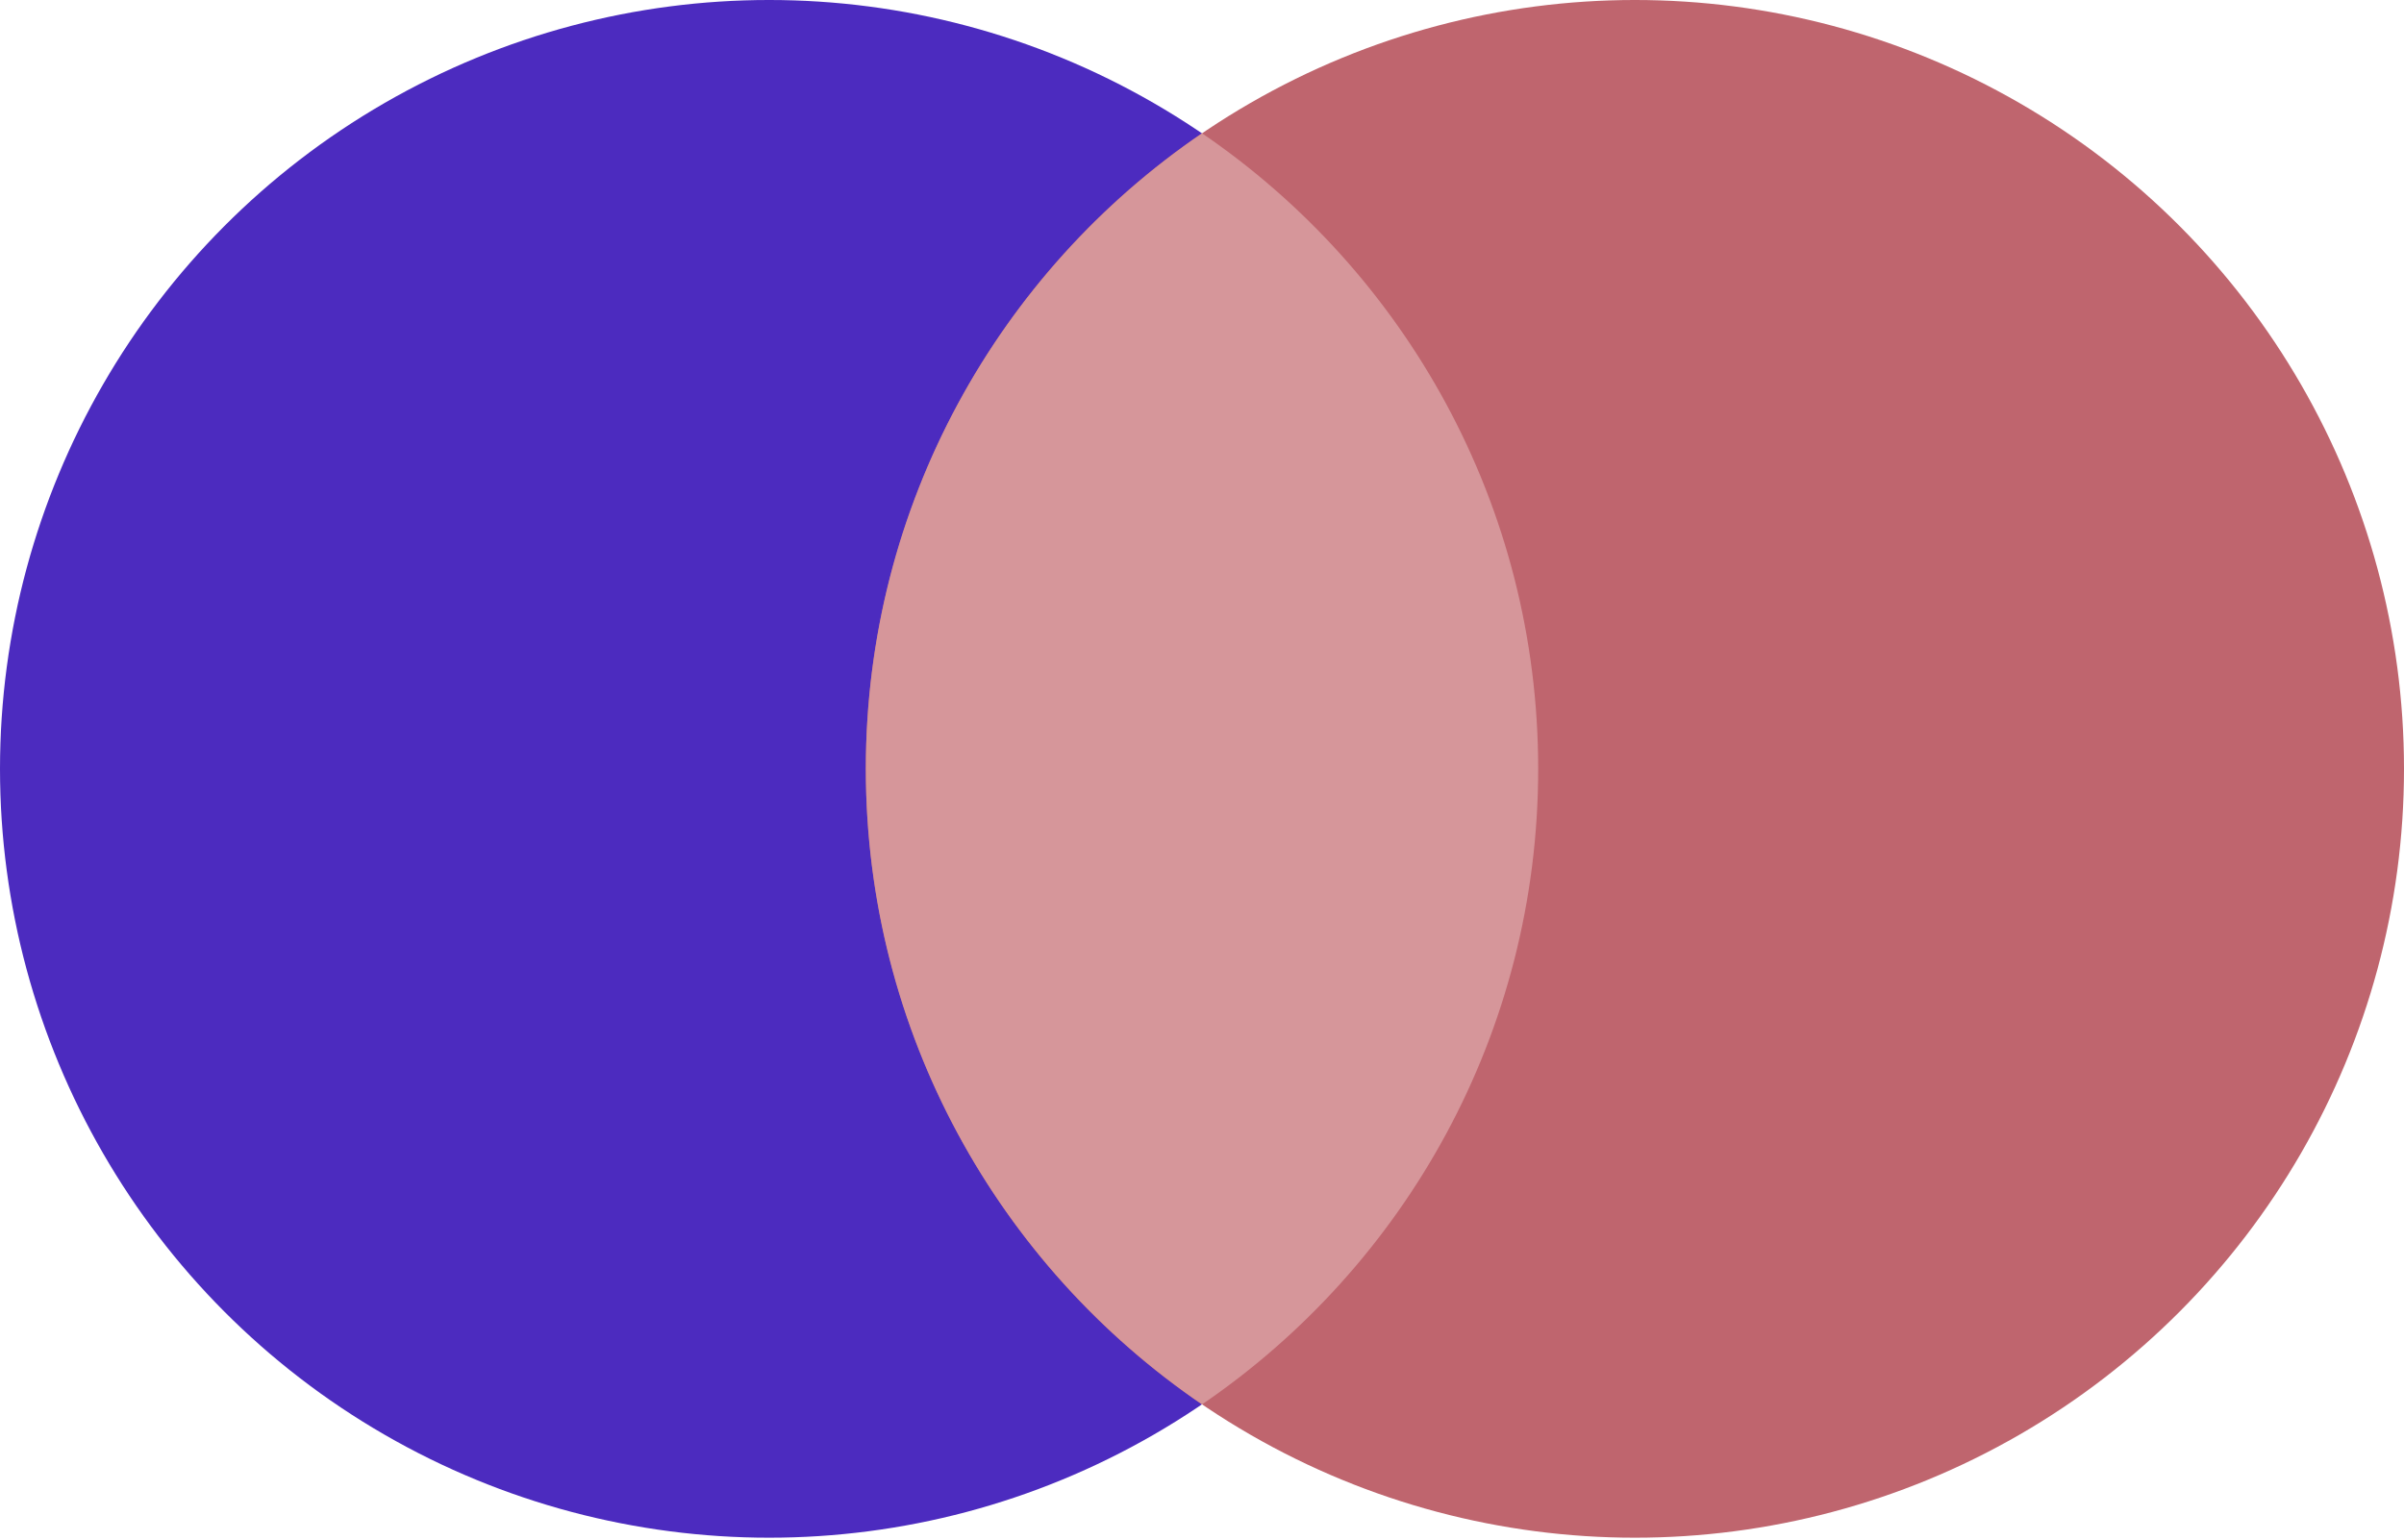
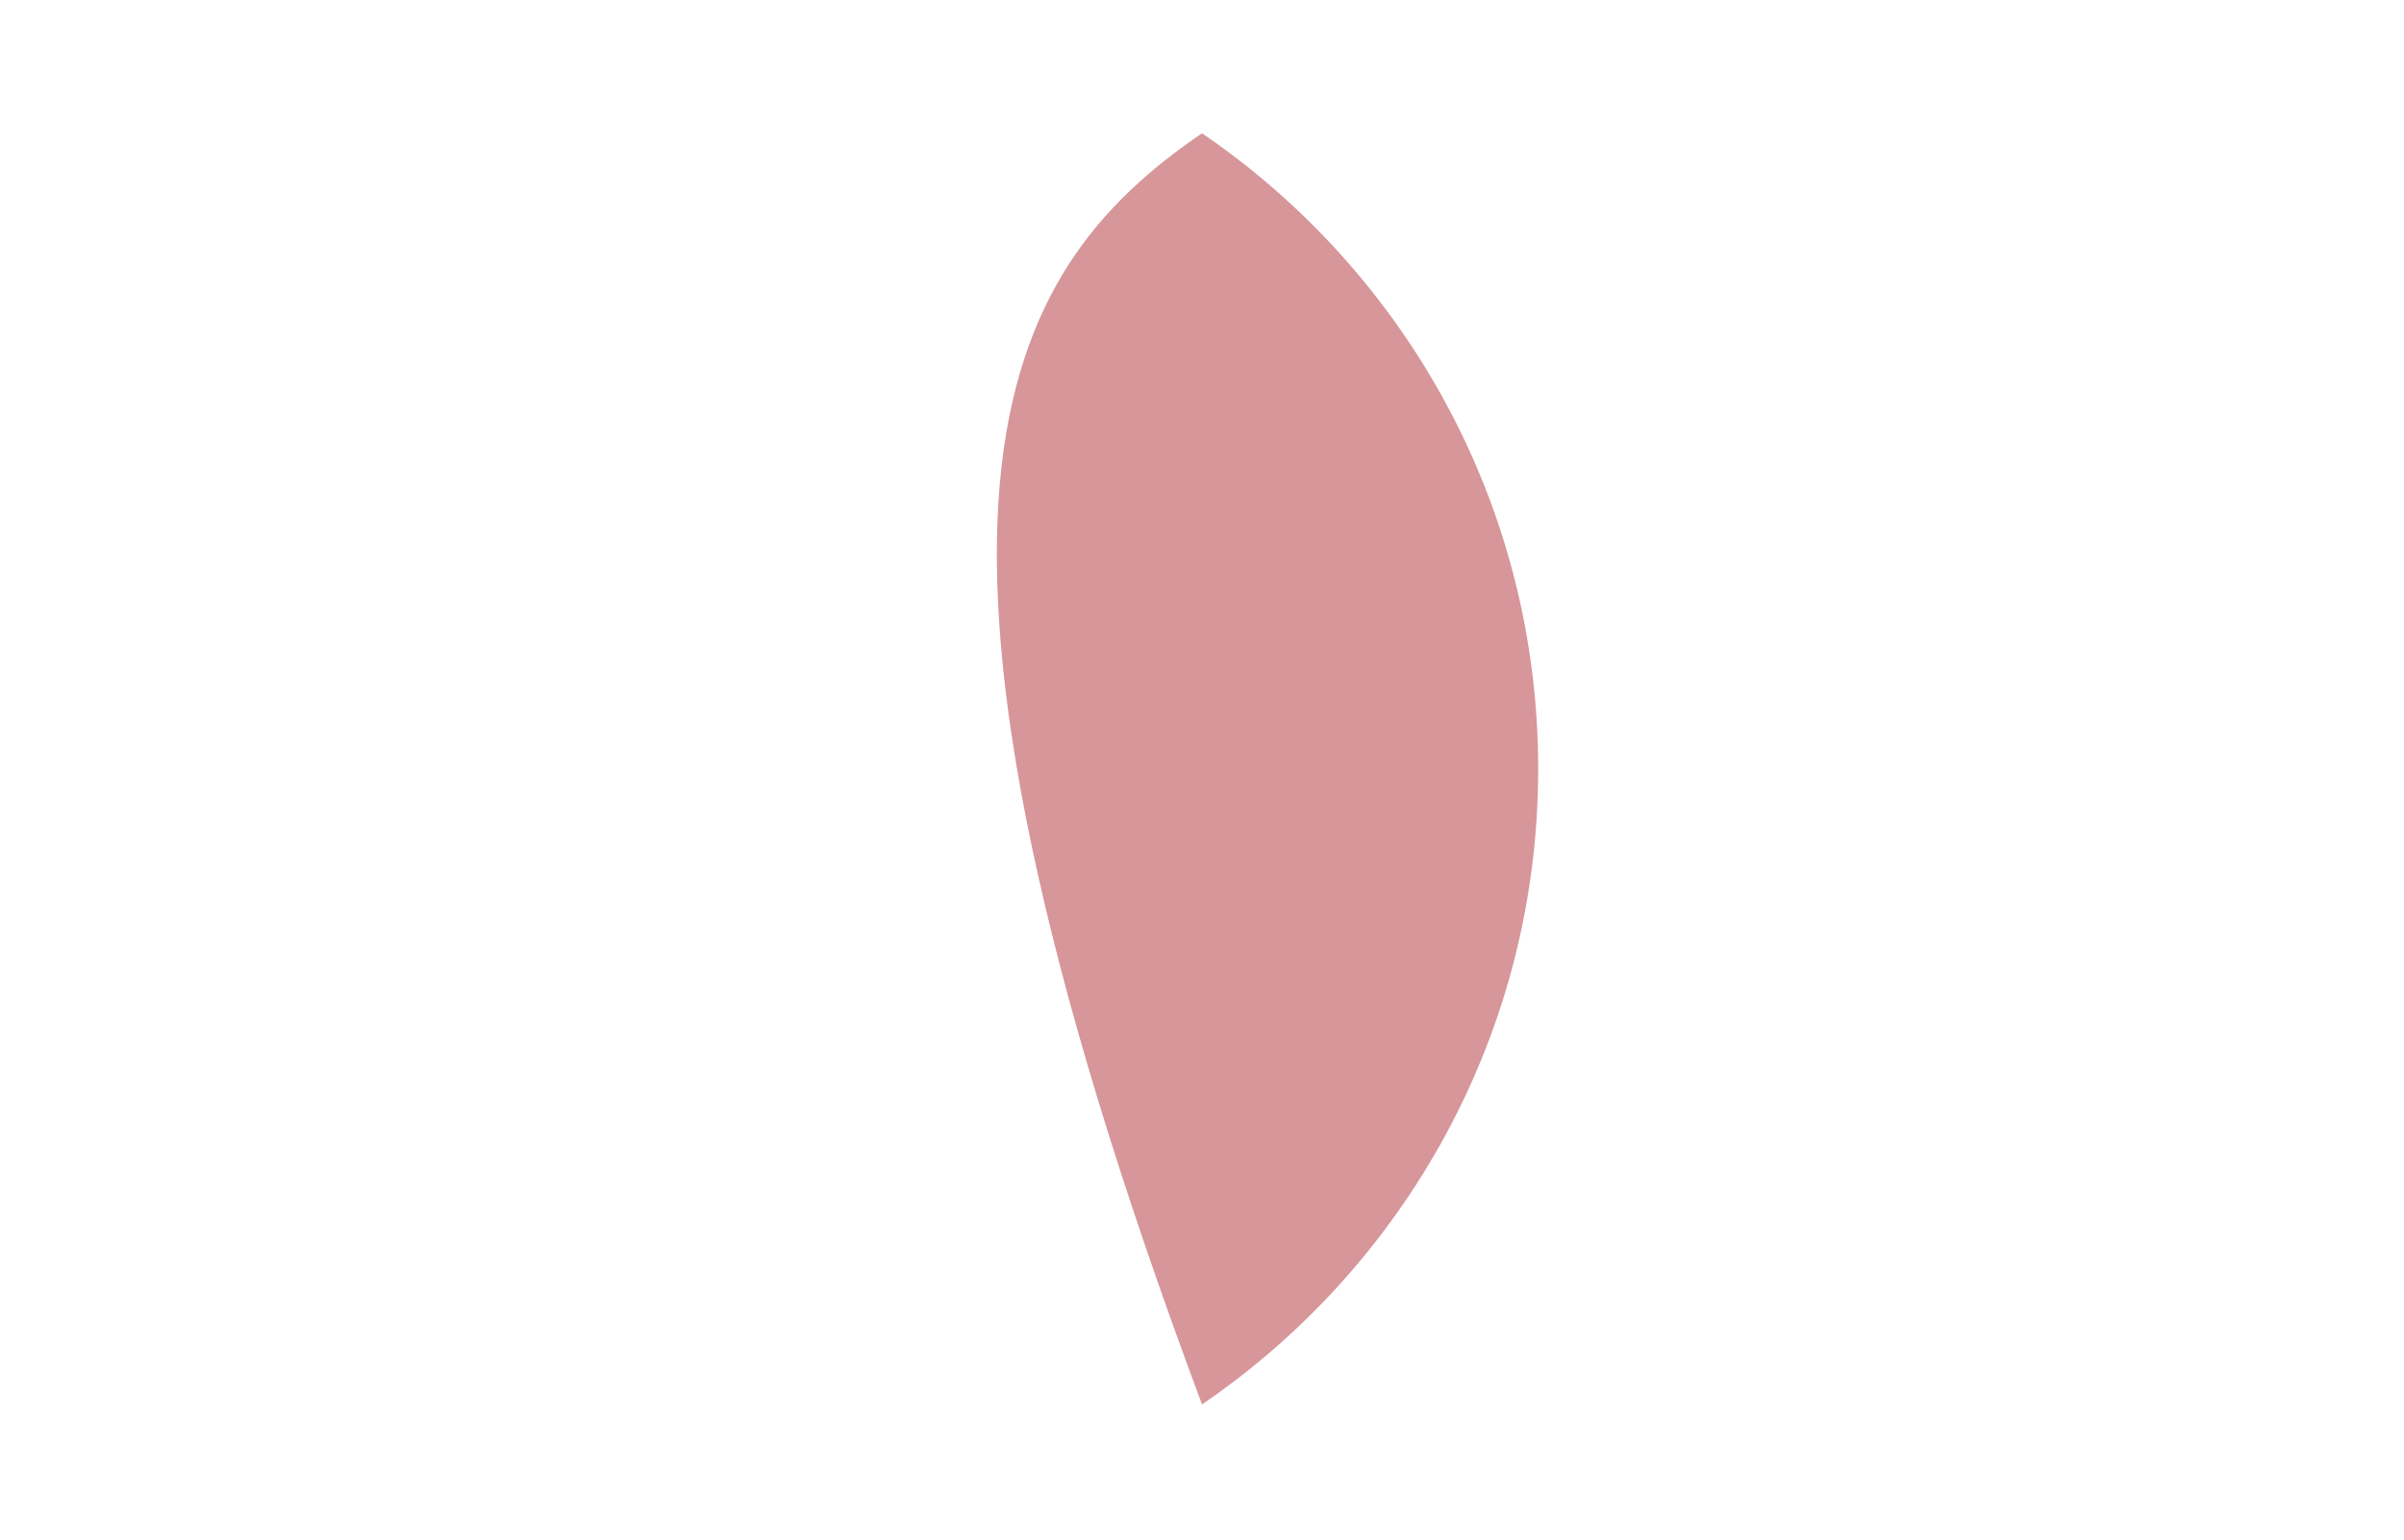
<svg xmlns="http://www.w3.org/2000/svg" width="423" height="271" viewBox="0 0 423 271" fill="none">
-   <circle cx="135.327" cy="135.327" r="135.327" fill="#4C2BBF" />
-   <circle cx="287.674" cy="135.327" r="135.327" fill="#BF656E" />
-   <path fill-rule="evenodd" clip-rule="evenodd" d="M211.502 247.195C175.791 222.832 152.348 181.817 152.348 135.326C152.348 88.836 175.791 47.822 211.5 23.459C247.21 47.822 270.654 88.837 270.654 135.327C270.654 181.817 247.211 222.832 211.502 247.195Z" fill="#D6969A" />
+   <path fill-rule="evenodd" clip-rule="evenodd" d="M211.502 247.195C152.348 88.836 175.791 47.822 211.5 23.459C247.21 47.822 270.654 88.837 270.654 135.327C270.654 181.817 247.211 222.832 211.502 247.195Z" fill="#D6969A" />
</svg>